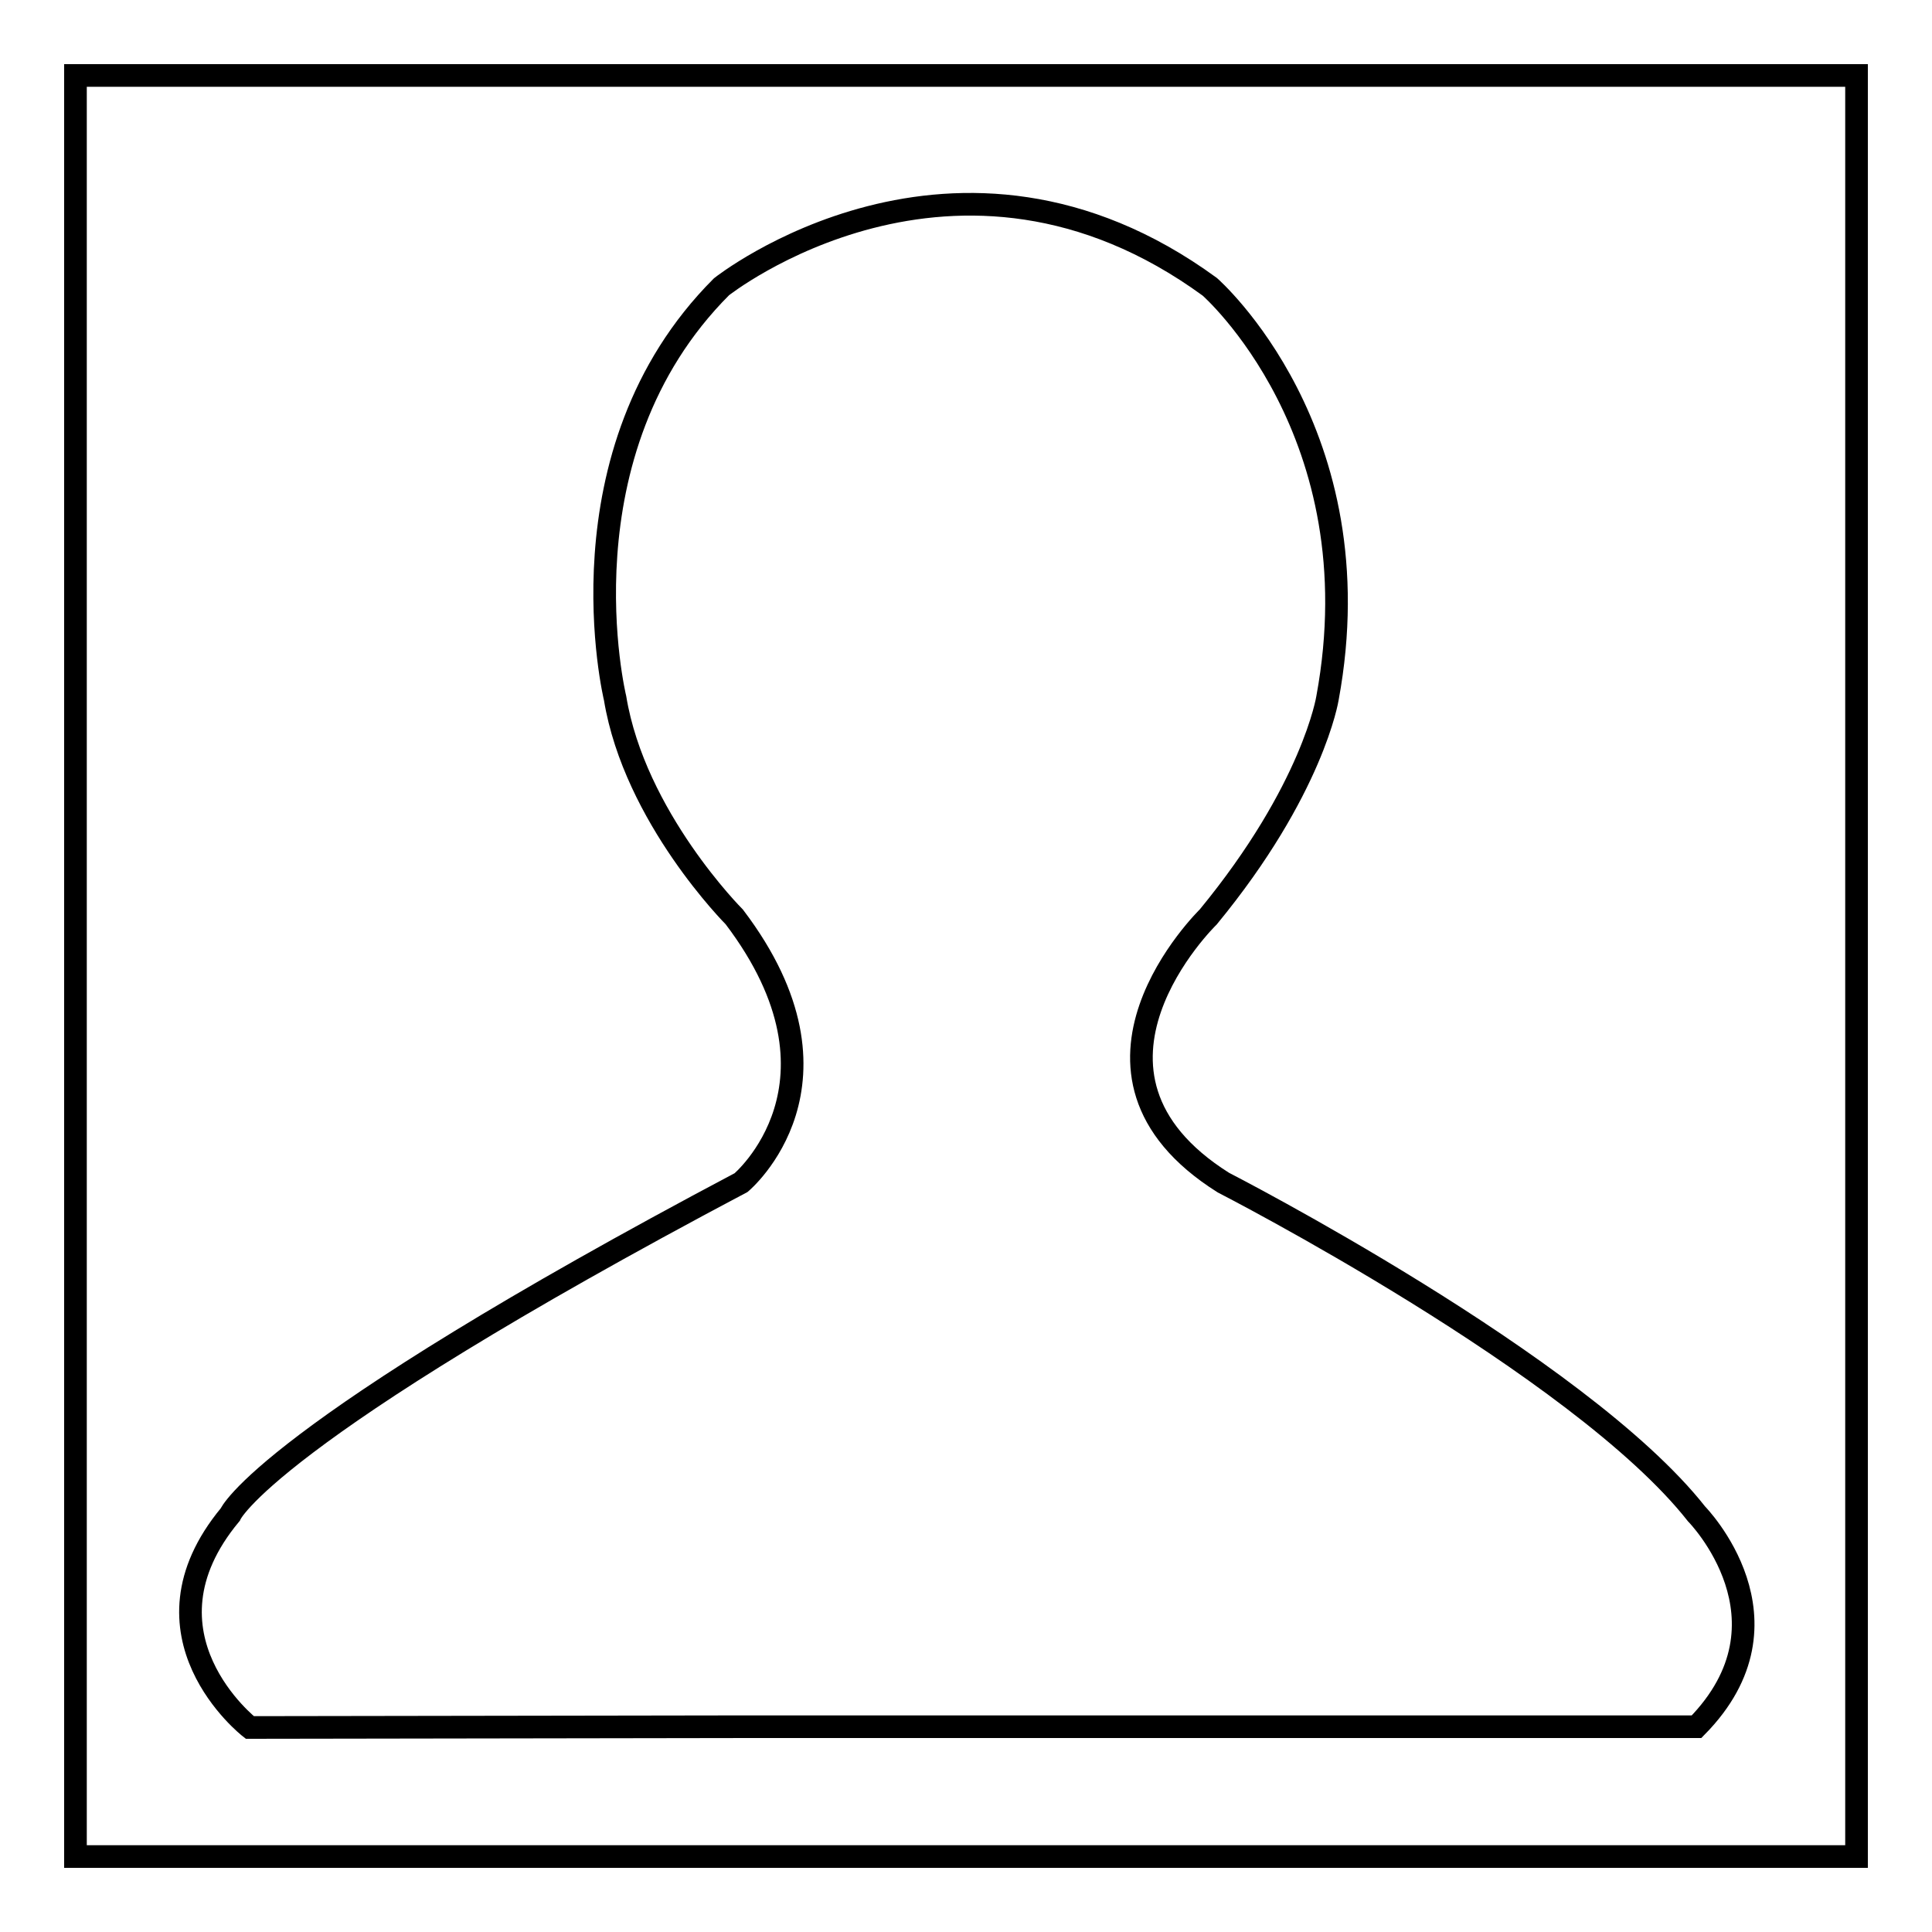
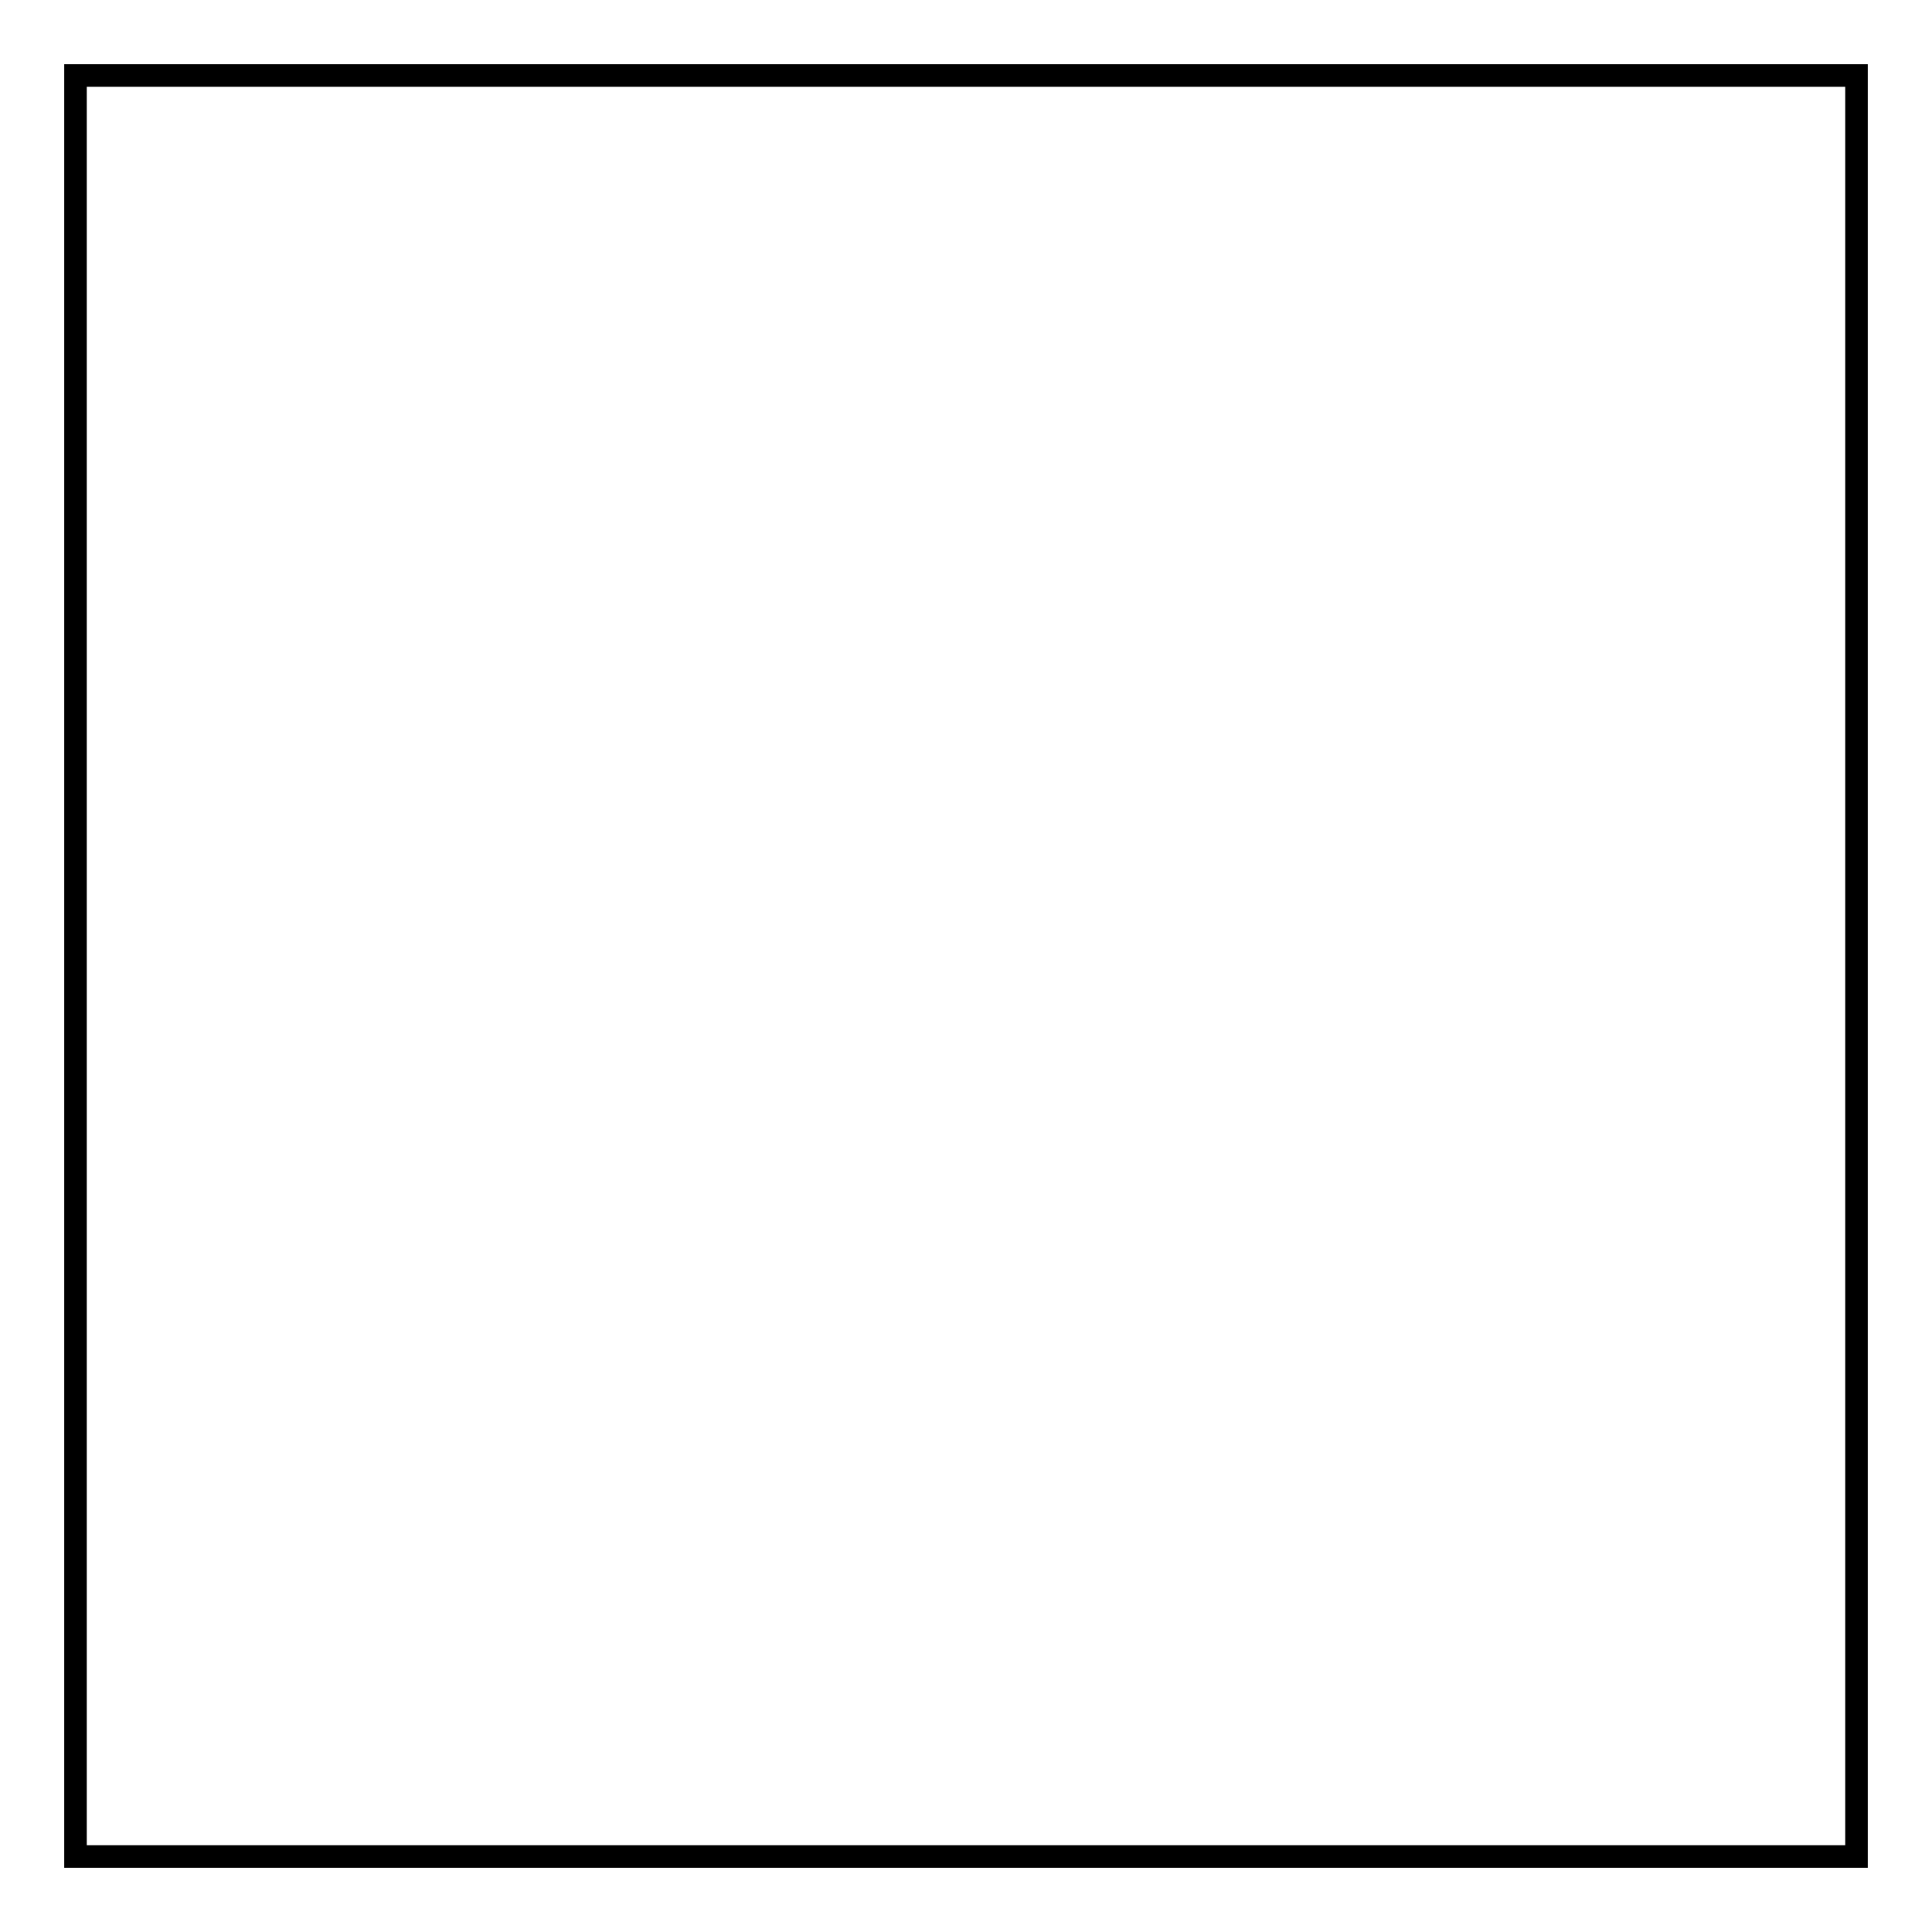
<svg xmlns="http://www.w3.org/2000/svg" version="1.1" x="0px" y="0px" viewBox="0 0 256 256" enable-background="new 0 0 256 256" xml:space="preserve">
  <g>
    <g>
      <path stroke-width="3" fill-opacity="0" stroke="#000000" d="M10,10h236v236H10V10z" />
-       <path stroke-width="3" fill-opacity="0" stroke="#000000" d="M33.1,228.9c0,0-15.8-12.3-2.6-28.2c0,0,4.4-10.5,67.7-44c0,0,15.8-13.2-0.9-35.2c0,0-13.2-13.2-15.8-29c0,0-7.9-32.5,14.1-54.5c0,0,31-24.6,64.7,0c0,0,22.1,19.3,15.6,54.5c0,0-1.9,12.1-15.8,29c0,0-21.2,20.6,2,35.2c0,0,47.2,24.2,62.7,43.9c0,0,13.9,14.1,0,28.2H97.8L33.1,228.9L33.1,228.9z" />
    </g>
  </g>
</svg>